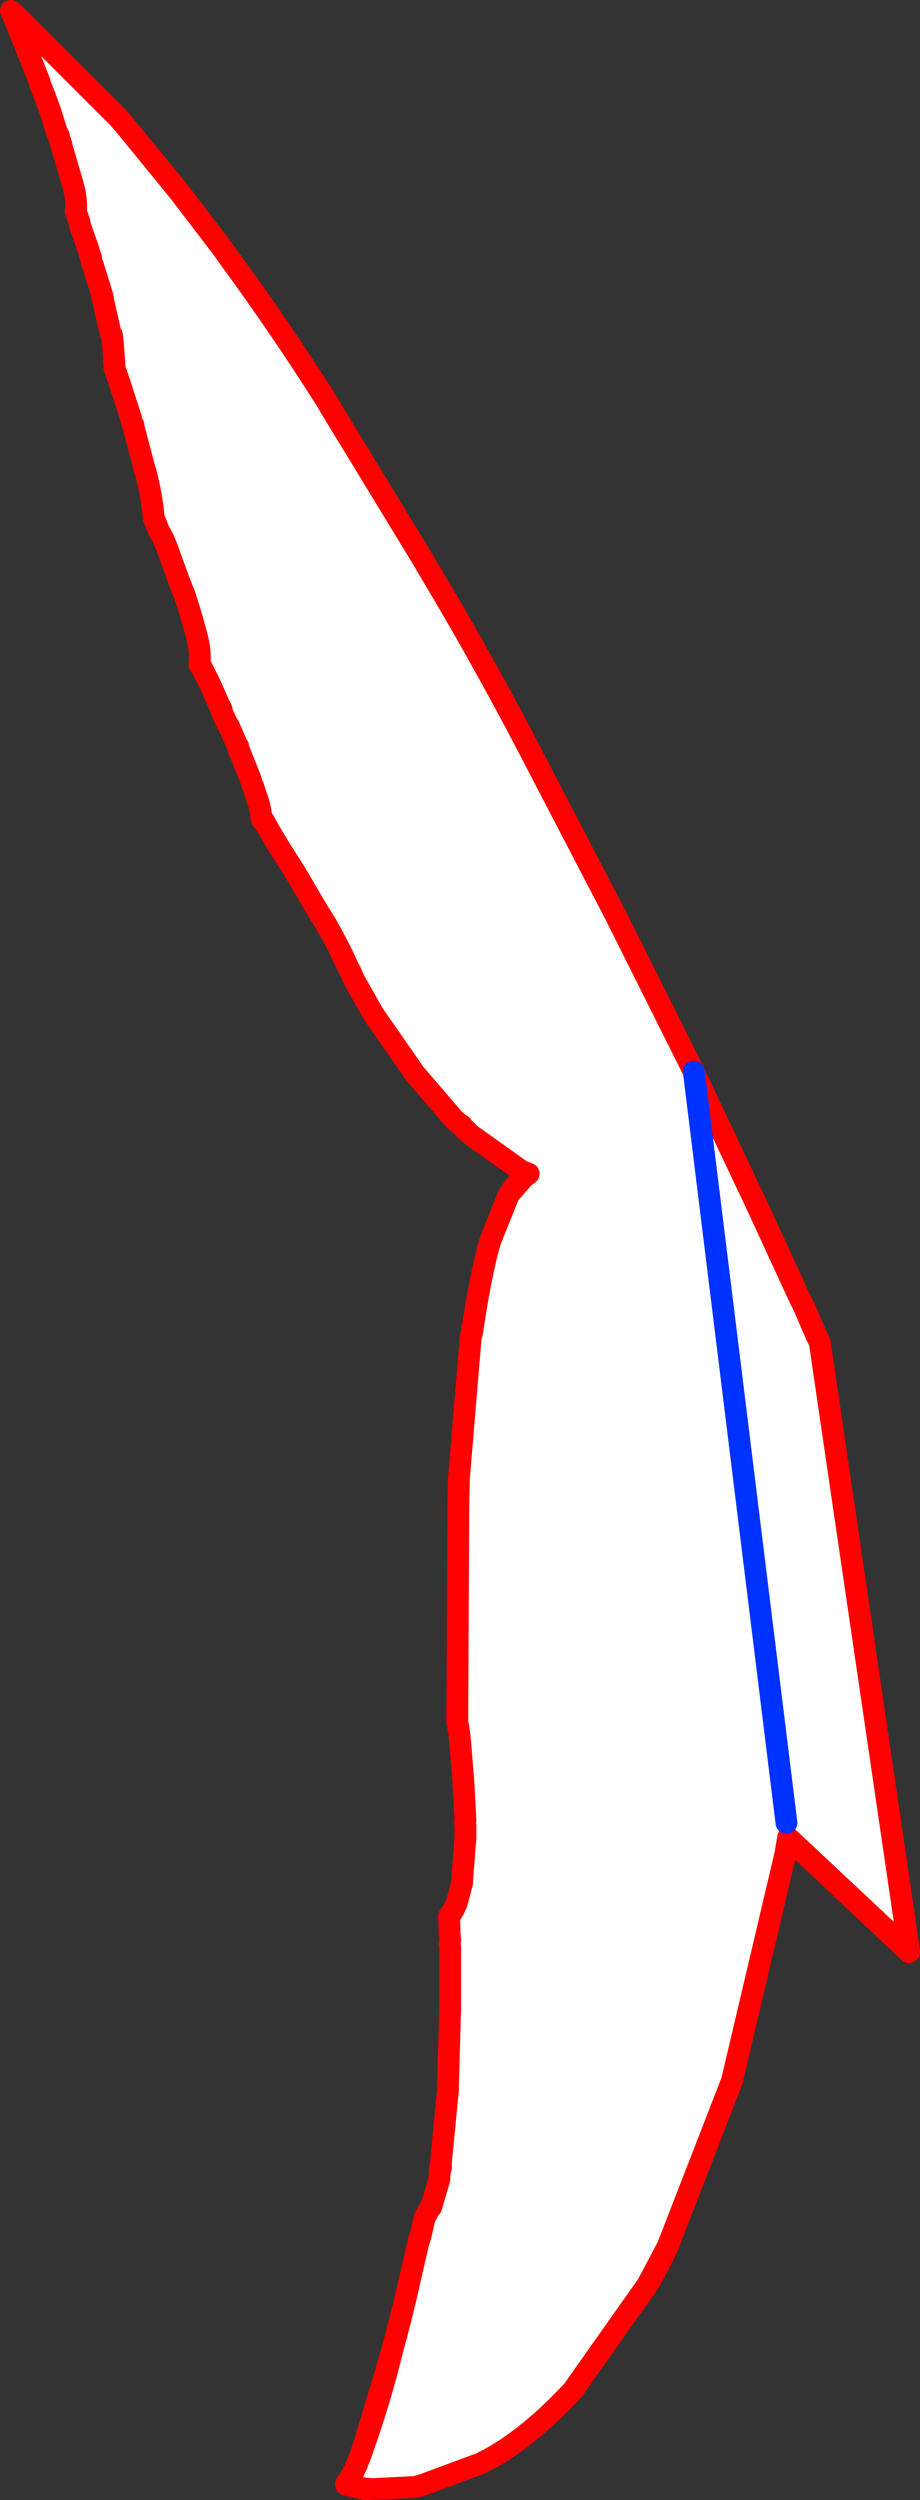
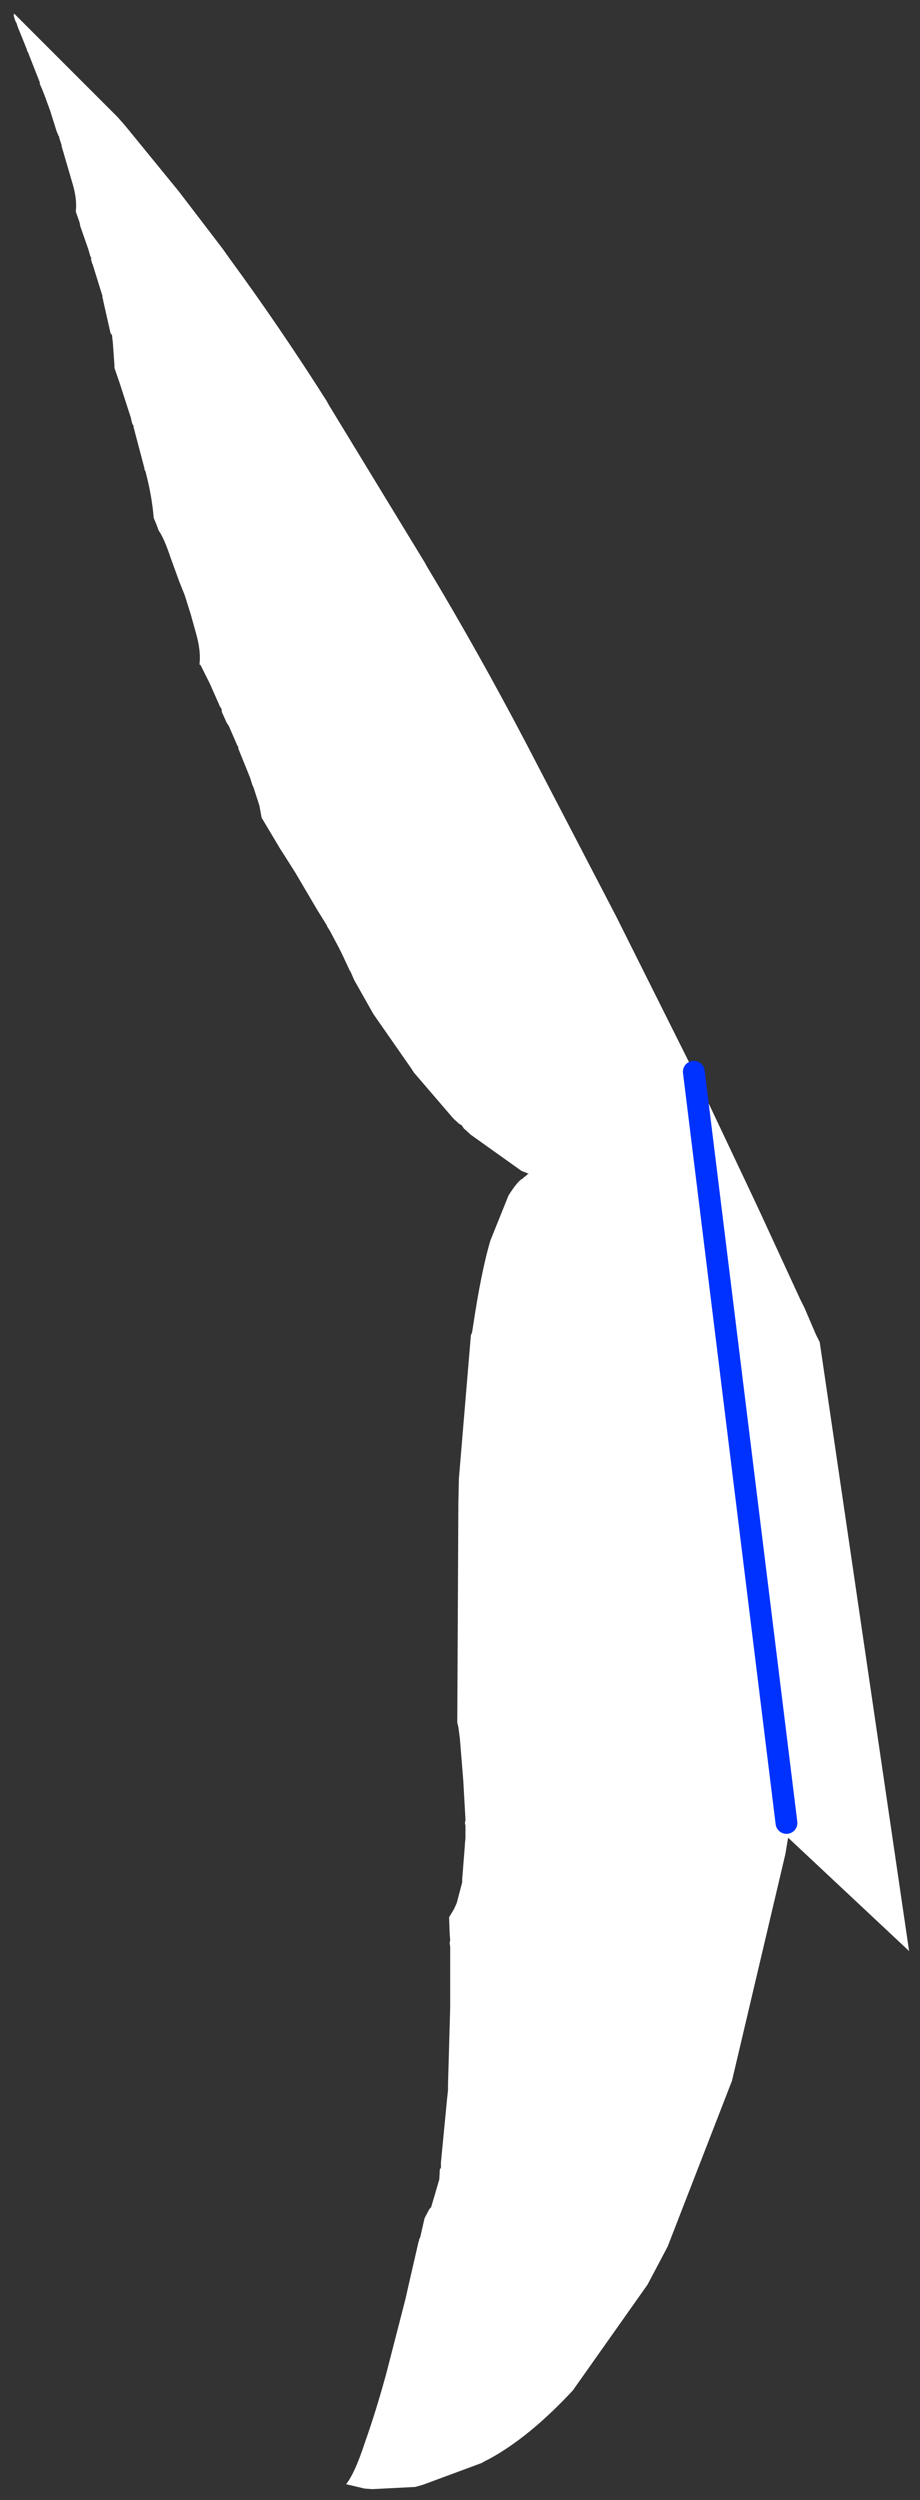
<svg xmlns="http://www.w3.org/2000/svg" height="229.3px" width="84.4px">
  <rect width="100%" height="100%" fill="#333333" stroke="none" />
  <g transform="matrix(1.0, 0.0, 0.0, 1.0, 50.05, 244.2)">
    <path d="M-48.75 -242.95 L-39.25 -233.45 -38.55 -232.65 -33.65 -226.65 -29.6 -221.35 -29.0 -220.5 Q-24.45 -214.3 -20.1 -207.45 L-19.85 -207.0 -11.05 -192.55 -10.95 -192.35 -10.8 -192.1 Q-6.15 -184.35 -1.85 -176.15 L6.45 -160.2 13.6 -145.9 13.85 -145.35 19.1 -134.25 19.8 -132.75 23.35 -125.05 23.75 -124.25 24.8 -121.8 25.15 -121.1 33.35 -65.25 22.25 -75.65 22.0 -74.15 17.1 -53.35 11.2 -38.15 10.25 -36.35 9.35 -34.65 2.5 -24.95 Q-1.5 -20.65 -5.2 -18.65 L-5.6 -18.45 -5.85 -18.3 -11.25 -16.3 -11.95 -16.1 -15.9 -15.9 -16.6 -15.95 -18.3 -16.35 Q-17.5 -17.35 -16.6 -20.1 -15.55 -23.05 -14.6 -26.55 L-12.85 -33.35 -12.5 -34.9 -11.65 -38.6 -11.6 -38.7 -11.6 -38.8 -11.5 -39.0 -11.1 -40.75 -10.65 -41.6 -10.5 -41.75 -9.75 -44.3 -9.7 -45.25 -9.65 -45.3 -9.6 -45.35 -9.6 -45.4 -9.6 -45.55 -9.6 -45.6 -9.6 -45.85 -9.05 -51.55 -8.95 -52.5 -8.95 -53.0 -8.75 -60.05 -8.75 -60.3 -8.75 -65.65 -8.8 -66.0 -8.75 -66.25 -8.8 -66.9 -8.85 -68.35 -8.4 -69.1 -8.15 -69.65 -7.65 -71.55 -7.65 -71.8 -7.4 -75.0 -7.4 -75.05 -7.35 -75.6 -7.35 -75.9 -7.35 -76.0 -7.35 -76.05 -7.35 -76.55 -7.35 -76.75 -7.4 -77.0 -7.35 -77.25 -7.35 -77.35 -7.55 -80.9 -7.85 -84.6 -7.85 -84.65 -8.0 -85.8 -8.1 -86.2 -8.0 -106.3 -7.95 -108.6 -6.85 -121.75 -6.75 -121.95 -6.7 -122.25 Q-5.9 -127.65 -5.05 -130.45 L-3.4 -134.55 Q-2.55 -135.9 -2.1 -136.1 L-1.95 -136.25 -1.8 -136.35 -1.6 -136.55 -1.6 -136.5 -1.55 -136.55 -2.2 -136.8 -6.9 -140.15 -7.05 -140.3 -7.5 -140.7 -7.6 -140.85 -7.7 -141.0 -7.9 -141.1 -8.45 -141.6 -12.1 -145.85 -12.15 -145.95 -12.2 -146.0 -12.25 -146.1 -15.8 -151.2 -17.55 -154.3 -17.9 -155.1 -17.95 -155.15 -18.65 -156.65 -19.0 -157.35 -19.8 -158.85 -20.05 -159.25 -20.05 -159.3 -20.95 -160.75 -22.95 -164.15 -23.9 -165.65 -24.35 -166.35 -25.45 -168.2 -26.05 -169.2 -26.25 -170.3 -26.8 -172.0 -26.9 -172.2 -27.1 -172.85 -28.15 -175.45 -28.2 -175.6 Q-28.15 -175.75 -28.25 -175.75 L-29.05 -177.6 -29.25 -177.9 -29.7 -178.9 Q-29.7 -179.25 -29.85 -179.35 L-30.8 -181.5 -31.2 -182.3 -31.65 -183.2 -31.75 -183.25 Q-31.6 -184.45 -32.05 -186.05 L-32.55 -187.85 -33.1 -189.6 -33.6 -190.85 -34.4 -193.05 Q-35.0 -194.85 -35.5 -195.55 L-35.7 -196.1 -35.95 -196.7 Q-36.1 -198.65 -36.7 -200.95 L-36.8 -201.15 -36.8 -201.25 -37.75 -204.85 -37.8 -205.05 -37.8 -205.2 -37.85 -205.2 -37.95 -205.45 -38.05 -205.9 -39.05 -209.0 -39.55 -210.45 -39.55 -210.5 -39.55 -210.7 -39.7 -212.8 -39.75 -213.2 Q-39.75 -213.55 -39.9 -213.6 L-40.6 -216.7 -40.6 -216.8 -40.65 -216.85 -40.65 -217.05 -41.55 -219.95 -41.6 -220.05 -41.7 -220.4 Q-41.65 -220.6 -41.75 -220.65 L-41.95 -221.35 -42.65 -223.35 -42.7 -223.5 -42.7 -223.55 -42.75 -223.8 -43.1 -224.8 Q-42.95 -225.95 -43.45 -227.55 L-44.4 -230.8 -44.4 -230.85 -44.4 -230.9 -44.6 -231.5 -44.65 -231.75 -44.7 -231.75 -44.75 -231.95 -44.8 -232.0 -44.9 -232.3 -45.45 -234.05 -46.0 -235.55 -46.2 -236.05 -46.4 -236.5 -46.4 -236.65 -47.5 -239.45 -47.55 -239.5 -47.6 -239.7 -48.45 -241.8 -48.5 -242.0 -48.65 -242.3 -48.75 -242.6 -48.8 -242.8 -48.75 -242.95 M-7.6 -140.85 L-7.45 -140.7 -7.05 -140.3 -7.45 -140.7 -7.6 -140.85 M22.1 -77.0 L13.6 -145.9 22.1 -77.0" fill="#ffffff" fill-rule="evenodd" stroke="none" />
-     <path d="M-48.75 -242.95 L-39.25 -233.45 -38.55 -232.65 -33.65 -226.65 -29.6 -221.35 -29.0 -220.5 Q-24.45 -214.3 -20.1 -207.45 L-19.85 -207.0 -11.05 -192.55 -10.95 -192.35 -10.8 -192.1 Q-6.15 -184.35 -1.85 -176.15 L6.45 -160.2 13.6 -145.9 13.85 -145.35 19.1 -134.25 19.8 -132.75 23.35 -125.05 23.75 -124.25 24.8 -121.8 25.15 -121.1 33.35 -65.25 33.35 -65.15 22.25 -75.6 22.0 -74.15 17.1 -53.35 11.2 -38.15 10.3 -36.3 9.35 -34.65 2.5 -24.95 Q-1.5 -20.65 -5.2 -18.65 L-5.6 -18.45 -5.85 -18.3 -11.25 -16.3 -11.95 -16.1 -15.9 -15.9 -16.6 -15.9 -18.3 -16.3 -18.3 -16.35 -18.3 -16.4 Q-17.5 -17.35 -16.6 -20.15 L-14.65 -26.65 Q-13.6 -30.15 -12.85 -33.4 L-12.5 -34.9 -11.65 -38.6 -11.6 -38.7 -11.6 -38.8 -11.5 -39.0 -11.1 -40.75 -11.1 -40.8 -10.65 -41.6 -10.5 -41.75 -9.75 -44.3 -9.7 -45.2 -9.7 -45.25 -9.65 -45.3 -9.6 -45.35 -9.6 -45.4 -9.6 -45.55 -9.6 -45.6 -9.6 -45.85 -9.05 -51.55 -8.95 -52.5 -8.95 -53.0 -8.75 -60.05 -8.75 -60.3 -8.75 -65.65 -8.8 -65.9 -8.8 -66.0 -8.75 -66.25 -8.8 -66.9 -8.85 -68.35 -8.85 -68.45 -8.4 -69.1 -8.15 -69.65 -7.65 -71.55 -7.65 -71.8 -7.4 -75.0 -7.4 -75.05 -7.35 -75.6 -7.35 -75.9 -7.35 -76.0 -7.35 -76.05 -7.35 -76.55 -7.35 -76.75 -7.4 -77.0 -7.35 -77.25 -7.35 -77.35 -7.55 -80.9 -7.85 -84.6 -7.85 -84.65 -8.0 -85.8 -8.1 -86.2 -8.0 -106.3 -7.95 -108.6 -6.85 -121.75 -6.75 -121.95 -6.7 -122.25 -6.7 -122.35 Q-5.9 -127.65 -5.05 -130.45 L-3.4 -134.6 -2.05 -136.15 -1.95 -136.25 -1.8 -136.35 -1.6 -136.55 -2.2 -136.8 -6.9 -140.15 -7.05 -140.3 -7.5 -140.7 -7.6 -140.85 -7.7 -141.0 -7.9 -141.1 -8.45 -141.6 -12.1 -145.85 -12.15 -145.95 -12.2 -146.0 -12.25 -146.1 -15.8 -151.2 -17.55 -154.3 -17.9 -155.1 -17.95 -155.15 -18.65 -156.6 -19.0 -157.35 -19.8 -158.85 -20.05 -159.25 -20.05 -159.3 -20.95 -160.75 -22.95 -164.15 -23.9 -165.65 -24.35 -166.35 -25.45 -168.2 Q-26.0 -169.3 -26.05 -169.05 L-26.05 -169.2 -26.25 -170.3 -26.8 -172.0 -26.9 -172.2 -27.1 -172.85 -28.15 -175.45 -28.2 -175.6 Q-28.15 -175.75 -28.25 -175.75 L-29.05 -177.6 -29.25 -177.9 -29.7 -178.9 Q-29.7 -179.25 -29.85 -179.35 L-30.8 -181.5 -31.2 -182.25 -31.65 -183.2 -31.75 -183.25 Q-31.6 -184.45 -32.05 -186.05 L-32.55 -187.85 -33.1 -189.6 -33.6 -190.85 -34.4 -193.05 Q-35.0 -194.85 -35.5 -195.55 L-35.7 -196.1 -35.95 -196.7 Q-36.1 -198.65 -36.7 -200.95 L-36.8 -201.15 -36.8 -201.25 -37.75 -204.85 -37.8 -205.05 -37.8 -205.2 -37.85 -205.2 -37.9 -205.35 -37.95 -205.45 -38.05 -205.9 -39.05 -209.0 -39.55 -210.45 -39.55 -210.5 -39.55 -210.7 -39.7 -212.8 -39.75 -213.2 Q-39.75 -213.55 -39.9 -213.6 L-40.6 -216.7 -40.6 -216.8 -40.65 -216.85 -40.65 -217.05 -41.55 -219.95 -41.6 -220.05 -41.7 -220.4 Q-41.65 -220.6 -41.75 -220.65 L-41.95 -221.35 -42.65 -223.35 -42.7 -223.5 -42.7 -223.55 -42.75 -223.8 -43.1 -224.8 Q-42.95 -225.95 -43.45 -227.55 L-44.4 -230.8 -44.4 -230.85 -44.4 -230.9 -44.6 -231.4 -44.6 -231.5 -44.65 -231.75 -44.7 -231.75 -44.75 -231.95 -44.8 -232.0 -44.9 -232.3 -45.45 -234.05 -46.0 -235.55 -46.2 -236.05 -46.4 -236.5 -46.4 -236.65 -47.5 -239.45 -47.55 -239.5 -47.6 -239.7 -48.45 -241.8 -48.5 -242.0 -48.65 -242.3 -48.75 -242.6 -48.8 -242.8 -48.9 -242.9 -49.05 -243.2 -48.75 -242.95 M-6.7 -122.25 Q-5.9 -127.65 -5.05 -130.45 L-3.4 -134.55 Q-2.55 -135.9 -2.1 -136.1 L-1.95 -136.25 M-1.6 -136.55 L-1.6 -136.5 -1.55 -136.55 -2.2 -136.8 M-7.05 -140.3 L-7.45 -140.7 -7.6 -140.85 M-17.95 -155.15 L-18.65 -156.65 -19.0 -157.35 M-8.75 -65.65 L-8.8 -66.0 M-8.85 -68.35 L-8.4 -69.1 M24.8 -121.8 L25.15 -121.1 M33.35 -65.25 L22.25 -75.65 22.0 -74.15 M-44.4 -230.9 L-44.6 -231.5 M-37.85 -205.2 L-37.95 -205.45 M-30.8 -181.5 L-31.2 -182.3 -31.65 -183.2 M11.2 -38.15 L10.25 -36.35 9.35 -34.65 M-9.75 -44.3 L-9.7 -45.25 M-11.1 -40.75 L-10.65 -41.6 M-18.3 -16.35 Q-17.5 -17.35 -16.6 -20.1 -15.55 -23.05 -14.6 -26.55 L-12.85 -33.35 -12.5 -34.9 M-15.9 -15.9 L-16.6 -15.95 -18.3 -16.35 M-25.45 -168.2 L-26.05 -169.2" fill="none" stroke="#ff0000" stroke-linecap="round" stroke-linejoin="round" stroke-width="2.0" />
    <path d="M13.6 -145.9 L22.1 -77.0" fill="none" stroke="#0032ff" stroke-linecap="round" stroke-linejoin="round" stroke-width="2.0" />
  </g>
</svg>